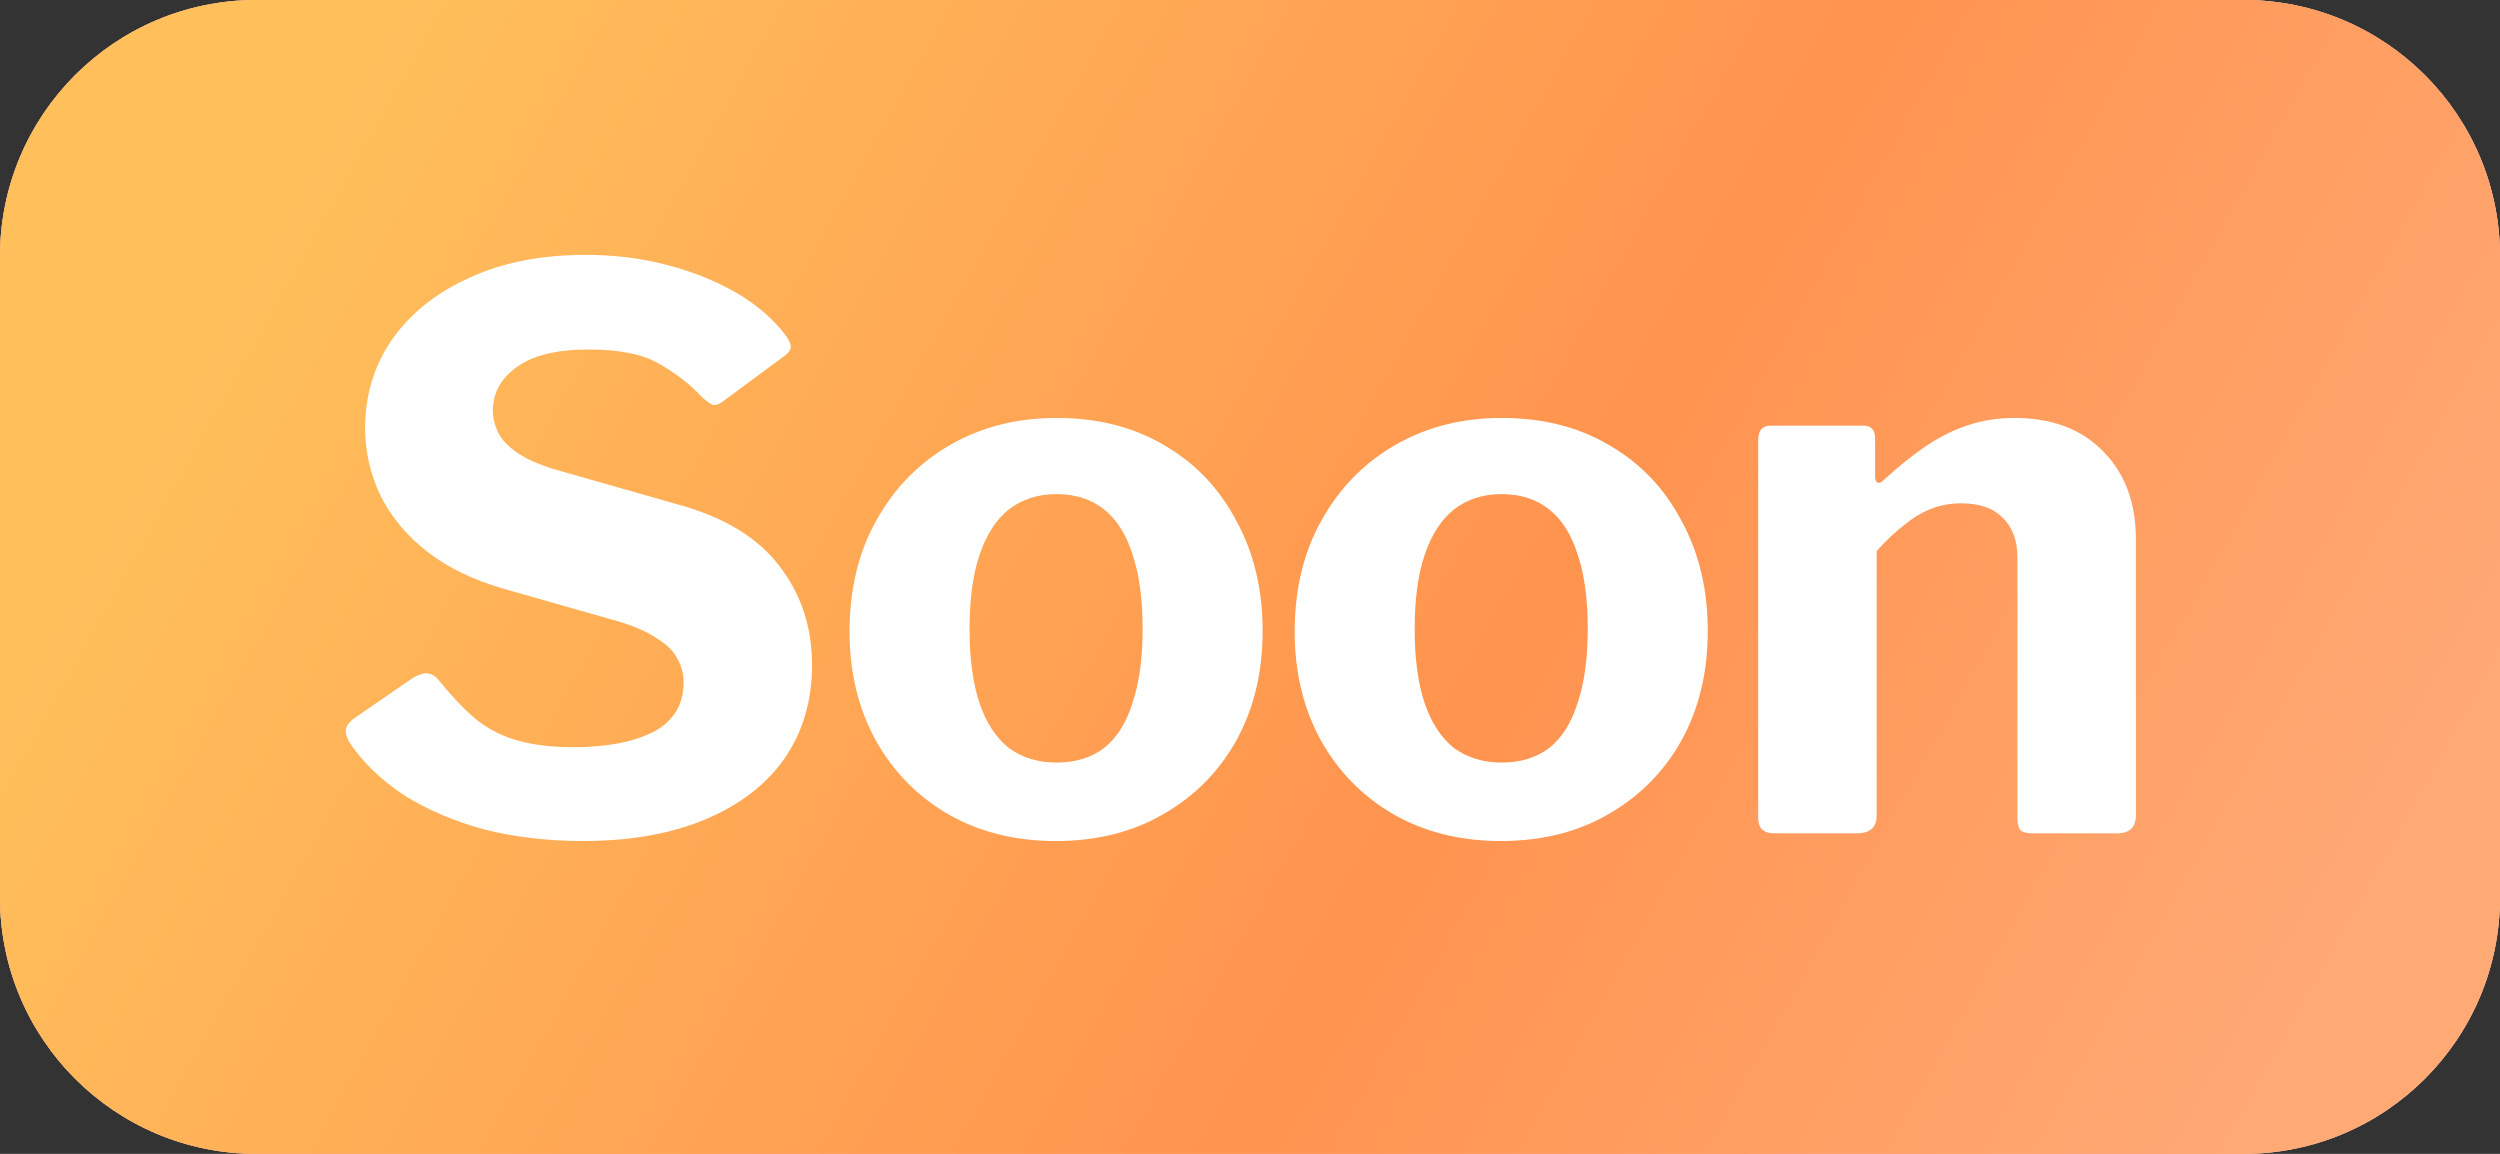
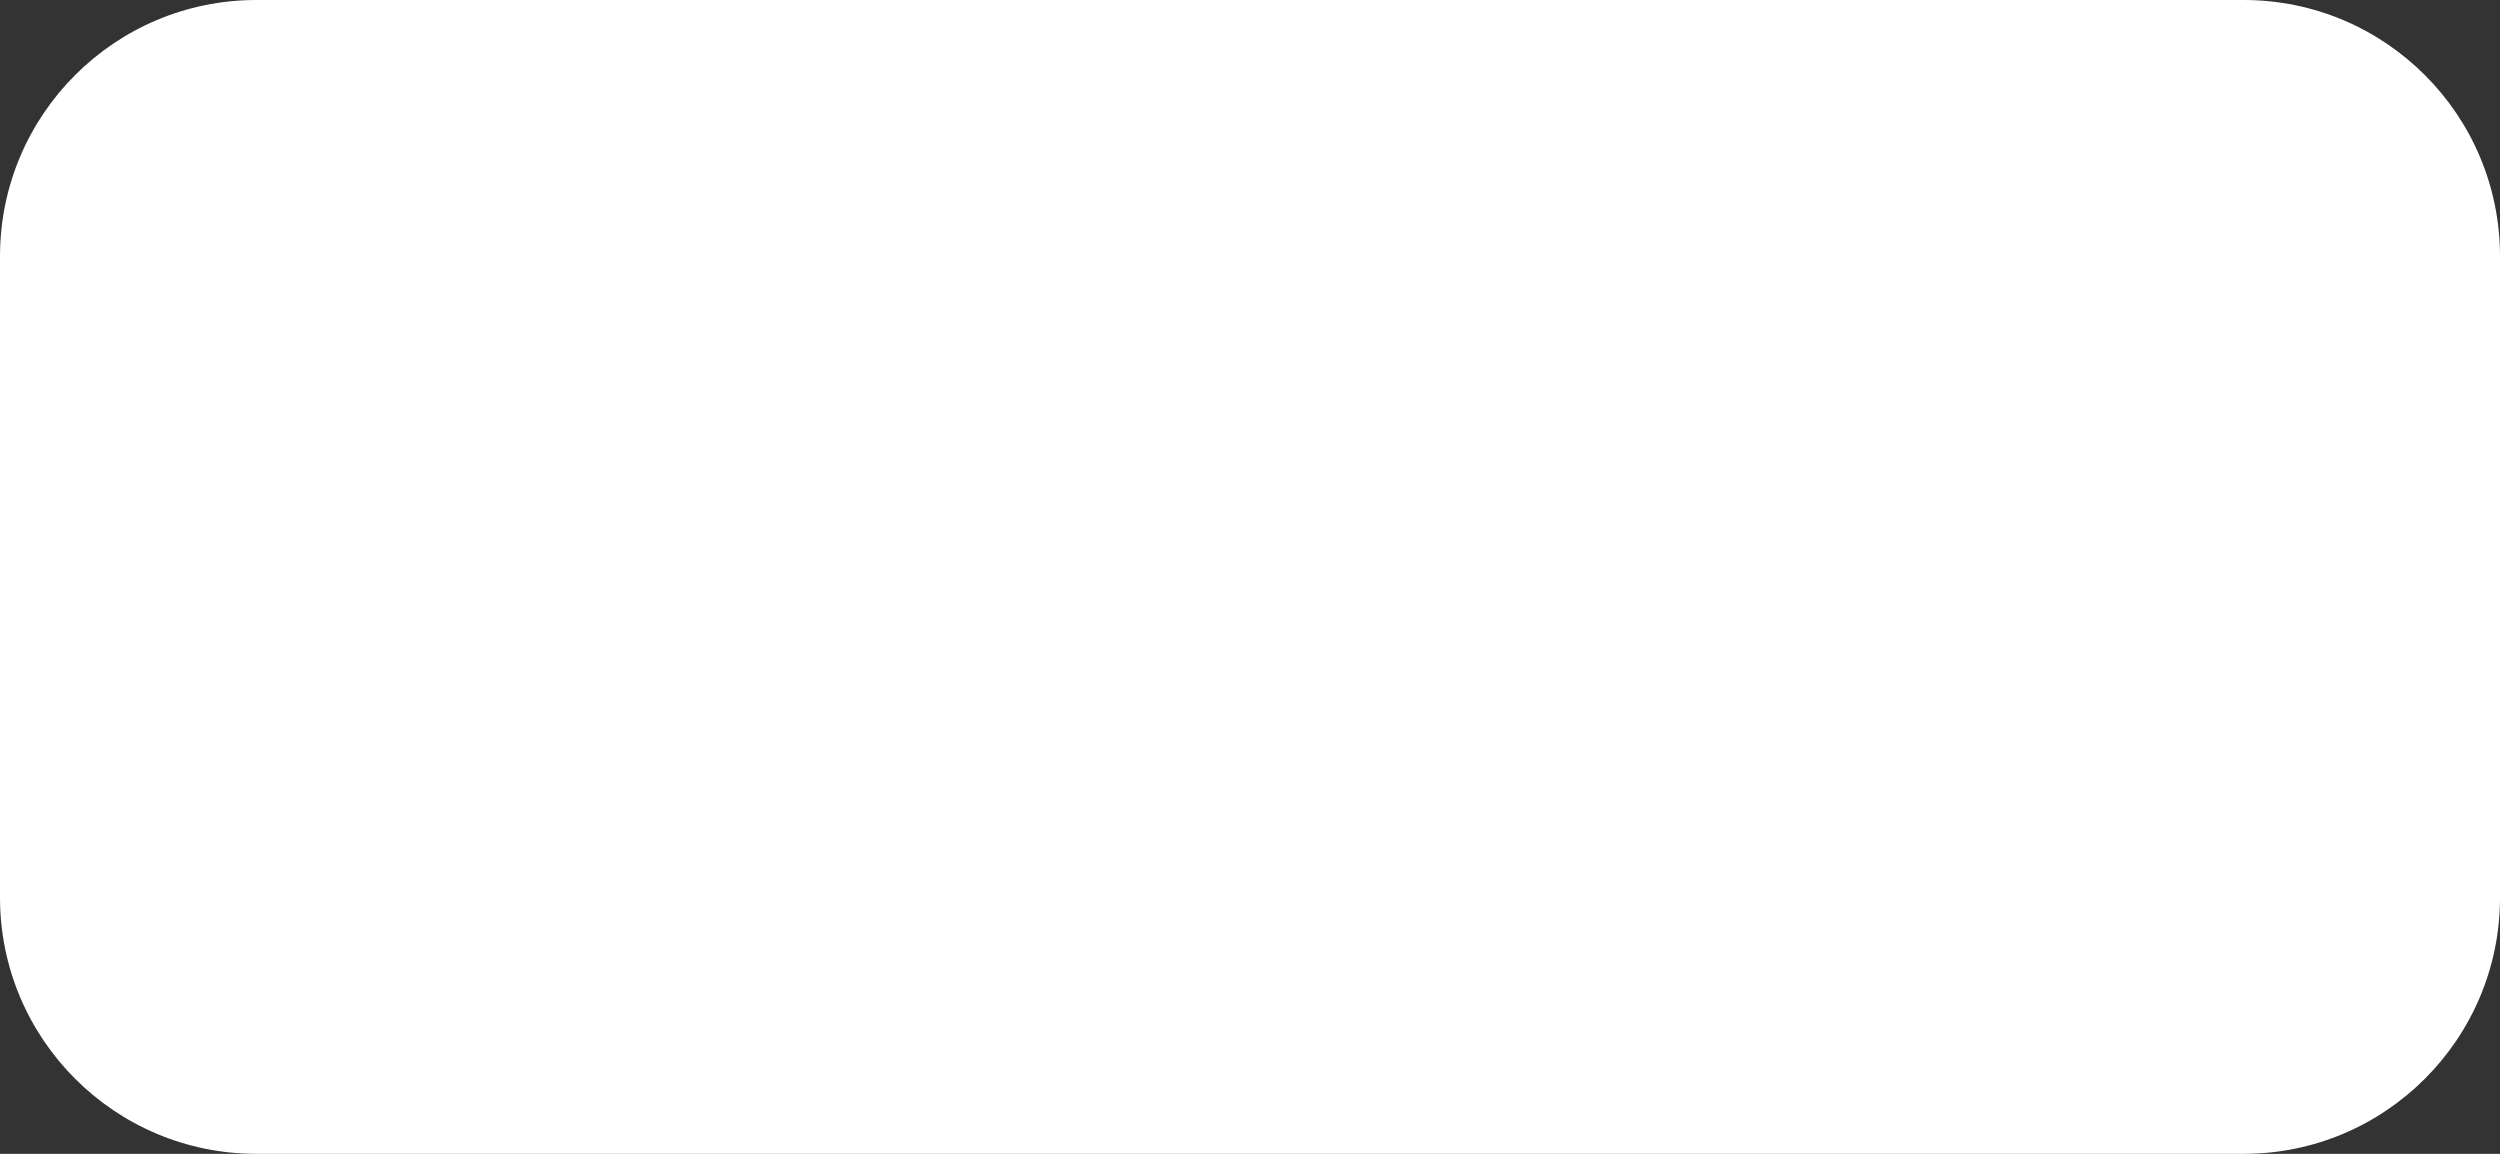
<svg xmlns="http://www.w3.org/2000/svg" width="39" height="18" viewBox="0 0 39 18" fill="none">
  <rect x="0" y="0" width="39" height="18" fill="#333333" stroke="none" />
  <path d="M0 4C0 1.791 1.791 0 4 0H35C37.209 0 39 1.791 39 4V14C39 16.209 37.209 18 35 18H4C1.791 18 0 16.209 0 14V4Z" fill="white" />
-   <path d="M0 4C0 1.791 1.791 0 4 0H35C37.209 0 39 1.791 39 4V14C39 16.209 37.209 18 35 18H4C1.791 18 0 16.209 0 14V4Z" fill="#FF8859" />
-   <path d="M0 4C0 1.791 1.791 0 4 0H35C37.209 0 39 1.791 39 4V14C39 16.209 37.209 18 35 18H4C1.791 18 0 16.209 0 14V4Z" fill="url(#paint0_linear_11777_1873)" fill-opacity="0.7" />
  <path d="M10.952 6.196C10.776 6.004 10.556 5.832 10.292 5.68C10.036 5.528 9.668 5.452 9.188 5.452C8.684 5.452 8.308 5.544 8.06 5.728C7.812 5.904 7.688 6.132 7.688 6.412C7.688 6.508 7.712 6.612 7.76 6.724C7.808 6.836 7.904 6.944 8.048 7.048C8.192 7.152 8.396 7.244 8.66 7.324L10.556 7.864C11.292 8.064 11.828 8.388 12.164 8.836C12.5 9.276 12.668 9.788 12.668 10.372C12.668 10.932 12.524 11.42 12.236 11.836C11.948 12.244 11.536 12.56 11 12.784C10.464 13.008 9.828 13.12 9.092 13.12C8.548 13.12 8.036 13.06 7.556 12.94C7.084 12.812 6.664 12.632 6.296 12.4C5.936 12.16 5.652 11.884 5.444 11.572C5.404 11.492 5.388 11.428 5.396 11.38C5.404 11.324 5.444 11.268 5.516 11.212L6.44 10.576C6.536 10.52 6.612 10.496 6.668 10.504C6.732 10.512 6.788 10.544 6.836 10.6C7.028 10.84 7.216 11.04 7.4 11.2C7.592 11.36 7.812 11.476 8.06 11.548C8.308 11.62 8.604 11.656 8.948 11.656C9.468 11.656 9.884 11.576 10.196 11.416C10.508 11.248 10.664 10.992 10.664 10.648C10.664 10.512 10.632 10.388 10.568 10.276C10.504 10.156 10.4 10.052 10.256 9.964C10.12 9.868 9.924 9.78 9.668 9.7L7.856 9.184C7.384 9.048 6.988 8.856 6.668 8.608C6.348 8.36 6.104 8.068 5.936 7.732C5.776 7.396 5.696 7.044 5.696 6.676C5.696 6.164 5.836 5.704 6.116 5.296C6.404 4.888 6.804 4.568 7.316 4.336C7.836 4.096 8.44 3.976 9.128 3.976C9.584 3.976 10.008 4.028 10.4 4.132C10.8 4.236 11.16 4.38 11.48 4.564C11.8 4.748 12.06 4.972 12.26 5.236C12.292 5.276 12.316 5.324 12.332 5.38C12.348 5.428 12.324 5.48 12.26 5.536L11.252 6.28C11.204 6.312 11.16 6.324 11.12 6.316C11.08 6.3 11.024 6.26 10.952 6.196ZM16.469 13.12C15.837 13.12 15.277 12.98 14.789 12.7C14.309 12.42 13.933 12.036 13.661 11.548C13.389 11.052 13.253 10.488 13.253 9.856C13.253 9.192 13.393 8.612 13.673 8.116C13.953 7.612 14.337 7.22 14.825 6.94C15.313 6.66 15.865 6.52 16.481 6.52C17.129 6.52 17.693 6.664 18.173 6.952C18.653 7.232 19.025 7.624 19.289 8.128C19.561 8.624 19.697 9.196 19.697 9.844C19.697 10.484 19.561 11.052 19.289 11.548C19.017 12.036 18.637 12.42 18.149 12.7C17.669 12.98 17.109 13.12 16.469 13.12ZM16.481 11.896C16.777 11.896 17.025 11.82 17.225 11.668C17.425 11.508 17.573 11.272 17.669 10.96C17.773 10.648 17.825 10.268 17.825 9.82C17.825 9.348 17.773 8.96 17.669 8.656C17.573 8.344 17.425 8.108 17.225 7.948C17.025 7.788 16.777 7.708 16.481 7.708C16.193 7.708 15.945 7.788 15.737 7.948C15.537 8.108 15.385 8.344 15.281 8.656C15.177 8.96 15.125 9.348 15.125 9.82C15.125 10.276 15.177 10.66 15.281 10.972C15.385 11.276 15.537 11.508 15.737 11.668C15.945 11.82 16.193 11.896 16.481 11.896ZM23.413 13.12C22.781 13.12 22.221 12.98 21.733 12.7C21.253 12.42 20.877 12.036 20.605 11.548C20.333 11.052 20.197 10.488 20.197 9.856C20.197 9.192 20.337 8.612 20.617 8.116C20.897 7.612 21.281 7.22 21.769 6.94C22.257 6.66 22.809 6.52 23.425 6.52C24.073 6.52 24.637 6.664 25.117 6.952C25.597 7.232 25.969 7.624 26.233 8.128C26.505 8.624 26.641 9.196 26.641 9.844C26.641 10.484 26.505 11.052 26.233 11.548C25.961 12.036 25.581 12.42 25.093 12.7C24.613 12.98 24.053 13.12 23.413 13.12ZM23.425 11.896C23.721 11.896 23.969 11.82 24.169 11.668C24.369 11.508 24.517 11.272 24.613 10.96C24.717 10.648 24.769 10.268 24.769 9.82C24.769 9.348 24.717 8.96 24.613 8.656C24.517 8.344 24.369 8.108 24.169 7.948C23.969 7.788 23.721 7.708 23.425 7.708C23.137 7.708 22.889 7.788 22.681 7.948C22.481 8.108 22.329 8.344 22.225 8.656C22.121 8.96 22.069 9.348 22.069 9.82C22.069 10.276 22.121 10.66 22.225 10.972C22.329 11.276 22.481 11.508 22.681 11.668C22.889 11.82 23.137 11.896 23.425 11.896ZM27.68 13C27.512 13 27.428 12.92 27.428 12.76V6.868C27.428 6.716 27.492 6.64 27.62 6.64H29.072C29.192 6.64 29.252 6.708 29.252 6.844V7.432C29.252 7.48 29.264 7.512 29.288 7.528C29.312 7.544 29.348 7.528 29.396 7.48C29.604 7.288 29.812 7.12 30.02 6.976C30.228 6.832 30.448 6.72 30.68 6.64C30.912 6.56 31.16 6.52 31.424 6.52C32.008 6.52 32.468 6.692 32.804 7.036C33.148 7.38 33.32 7.84 33.32 8.416V12.712C33.32 12.904 33.224 13 33.032 13H31.7C31.62 13 31.56 12.984 31.52 12.952C31.488 12.912 31.472 12.848 31.472 12.76V8.704C31.472 8.432 31.396 8.224 31.244 8.08C31.1 7.928 30.884 7.852 30.596 7.852C30.428 7.852 30.272 7.88 30.128 7.936C29.984 7.992 29.844 8.076 29.708 8.188C29.572 8.292 29.428 8.428 29.276 8.596V12.724C29.276 12.908 29.172 13 28.964 13H27.68Z" fill="white" />
  <defs>
    <linearGradient id="paint0_linear_11777_1873" x1="5.5" y1="1.5" x2="35" y2="18" gradientUnits="userSpaceOnUse">
      <stop stop-color="#FFD65B" />
      <stop offset="0.591" stop-color="#FF984A" />
      <stop offset="1" stop-color="#FFB781" />
    </linearGradient>
  </defs>
</svg>